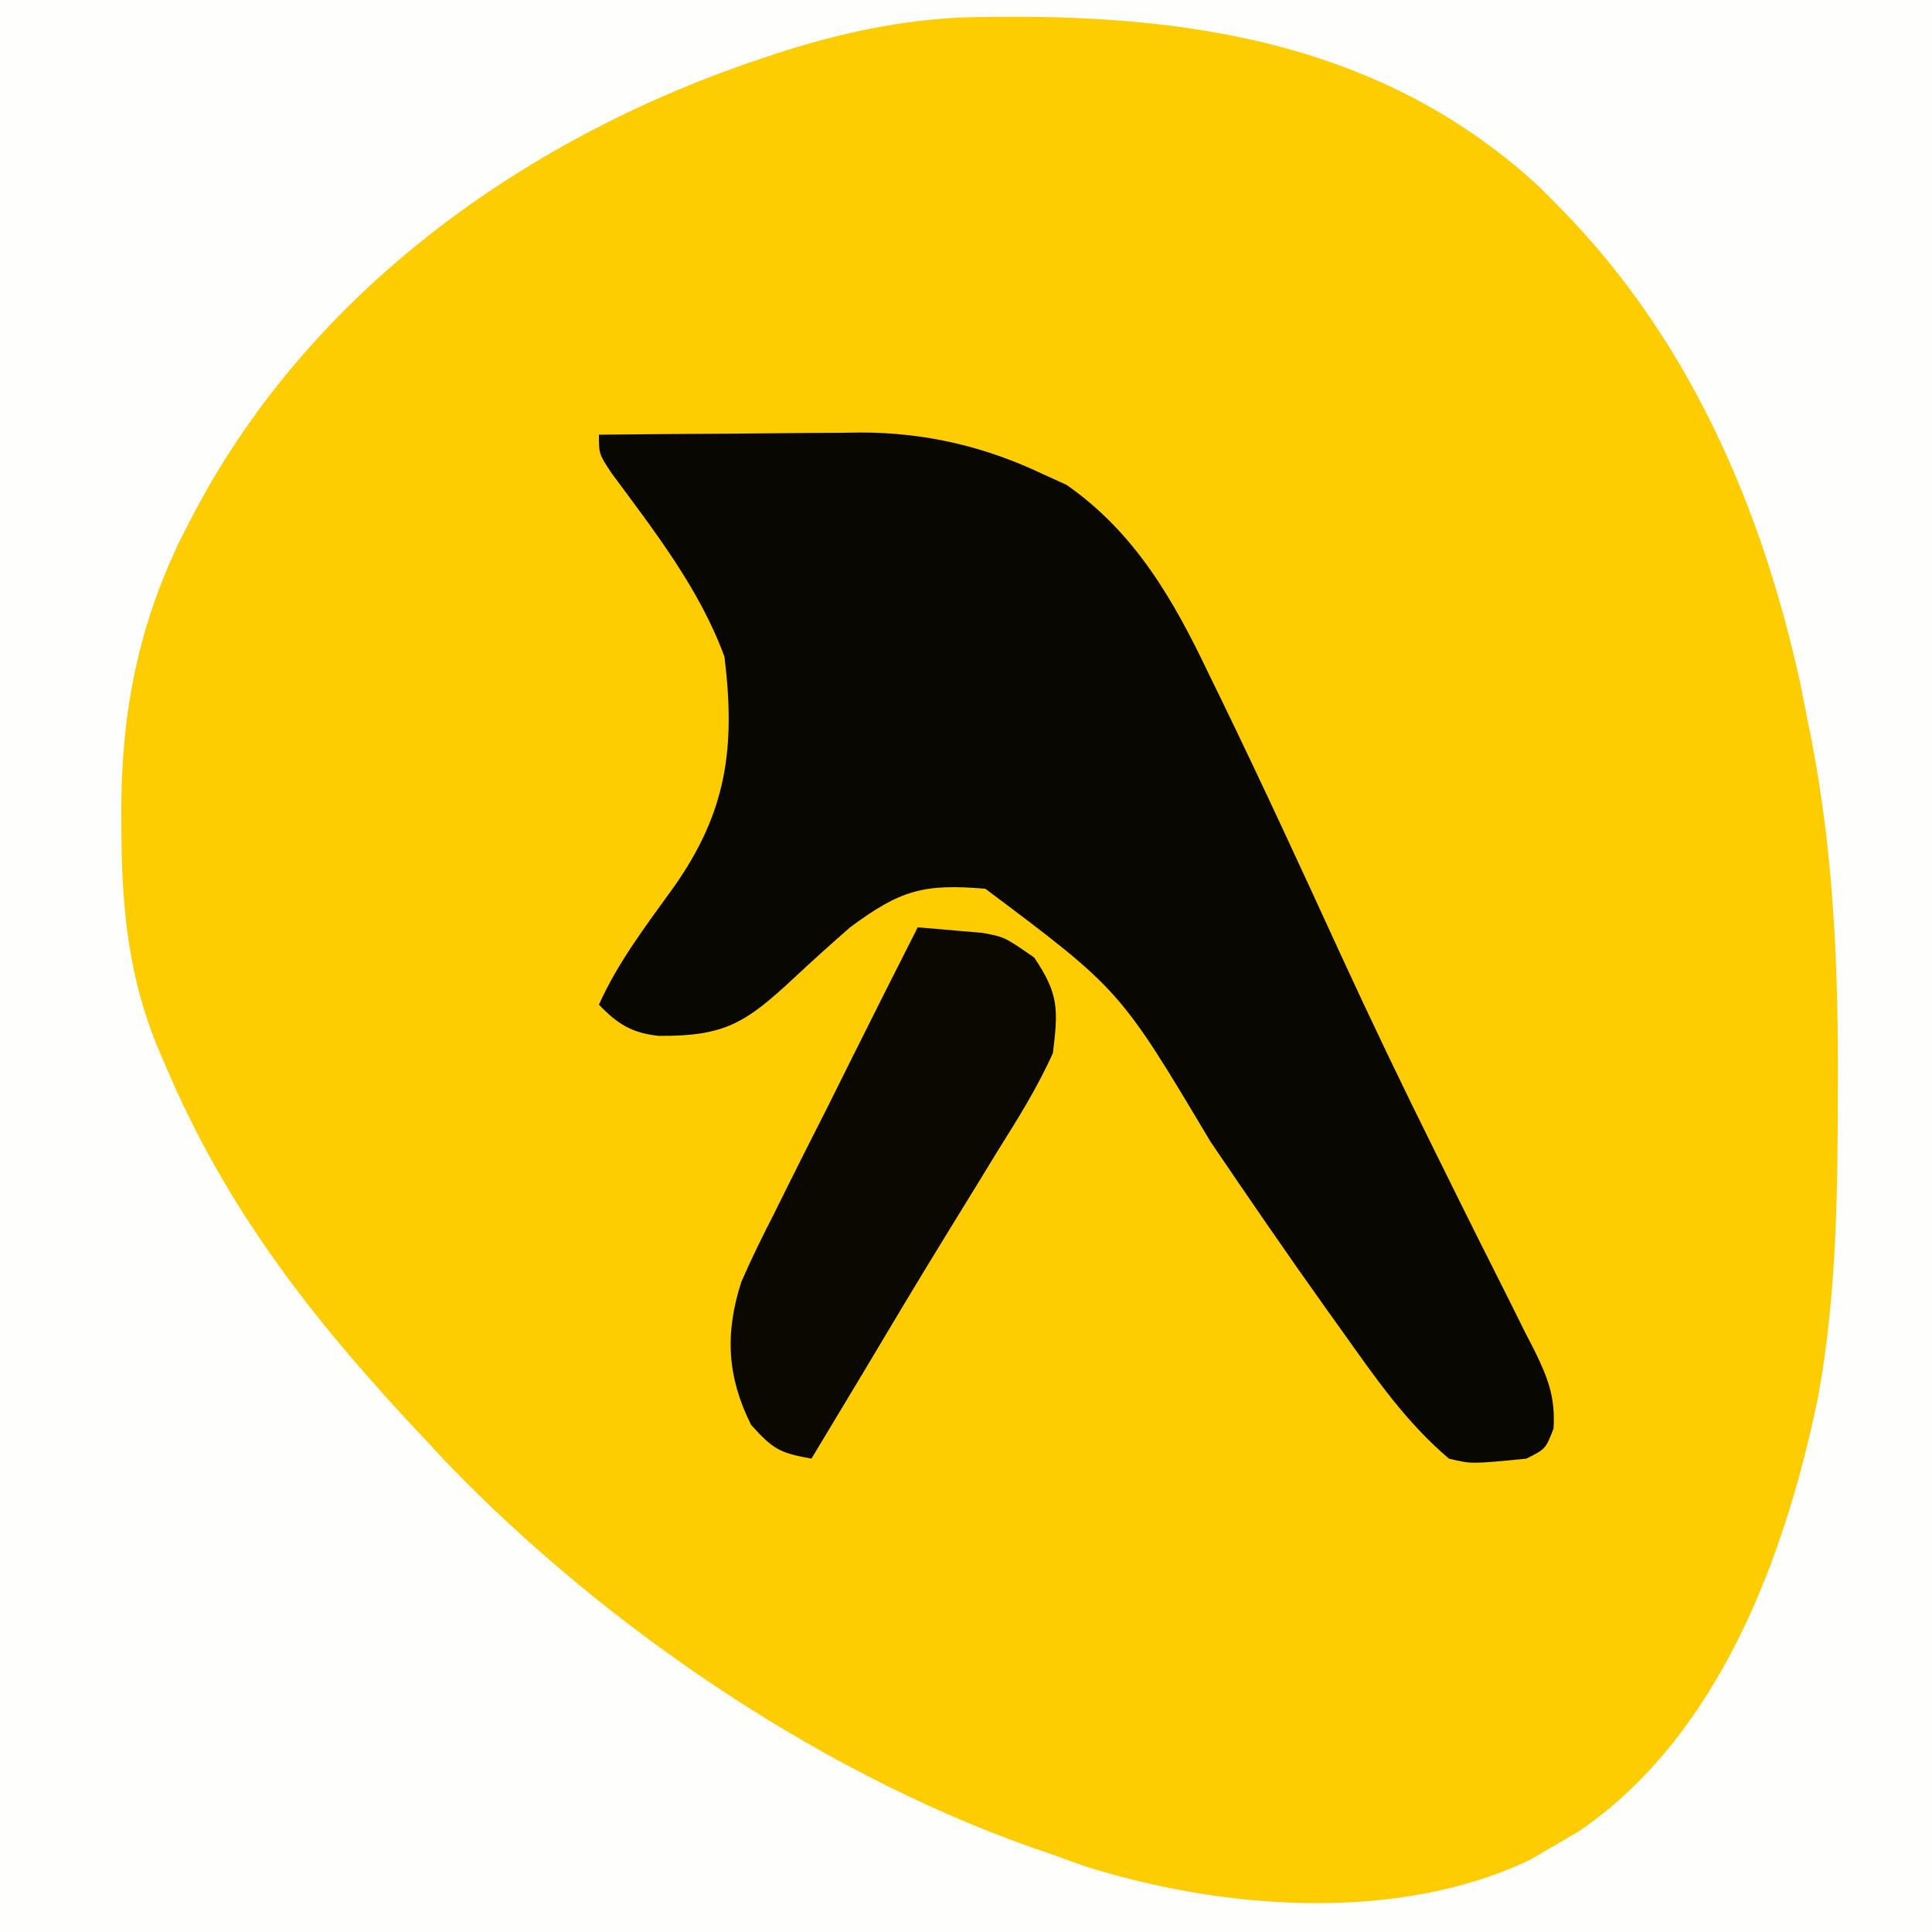
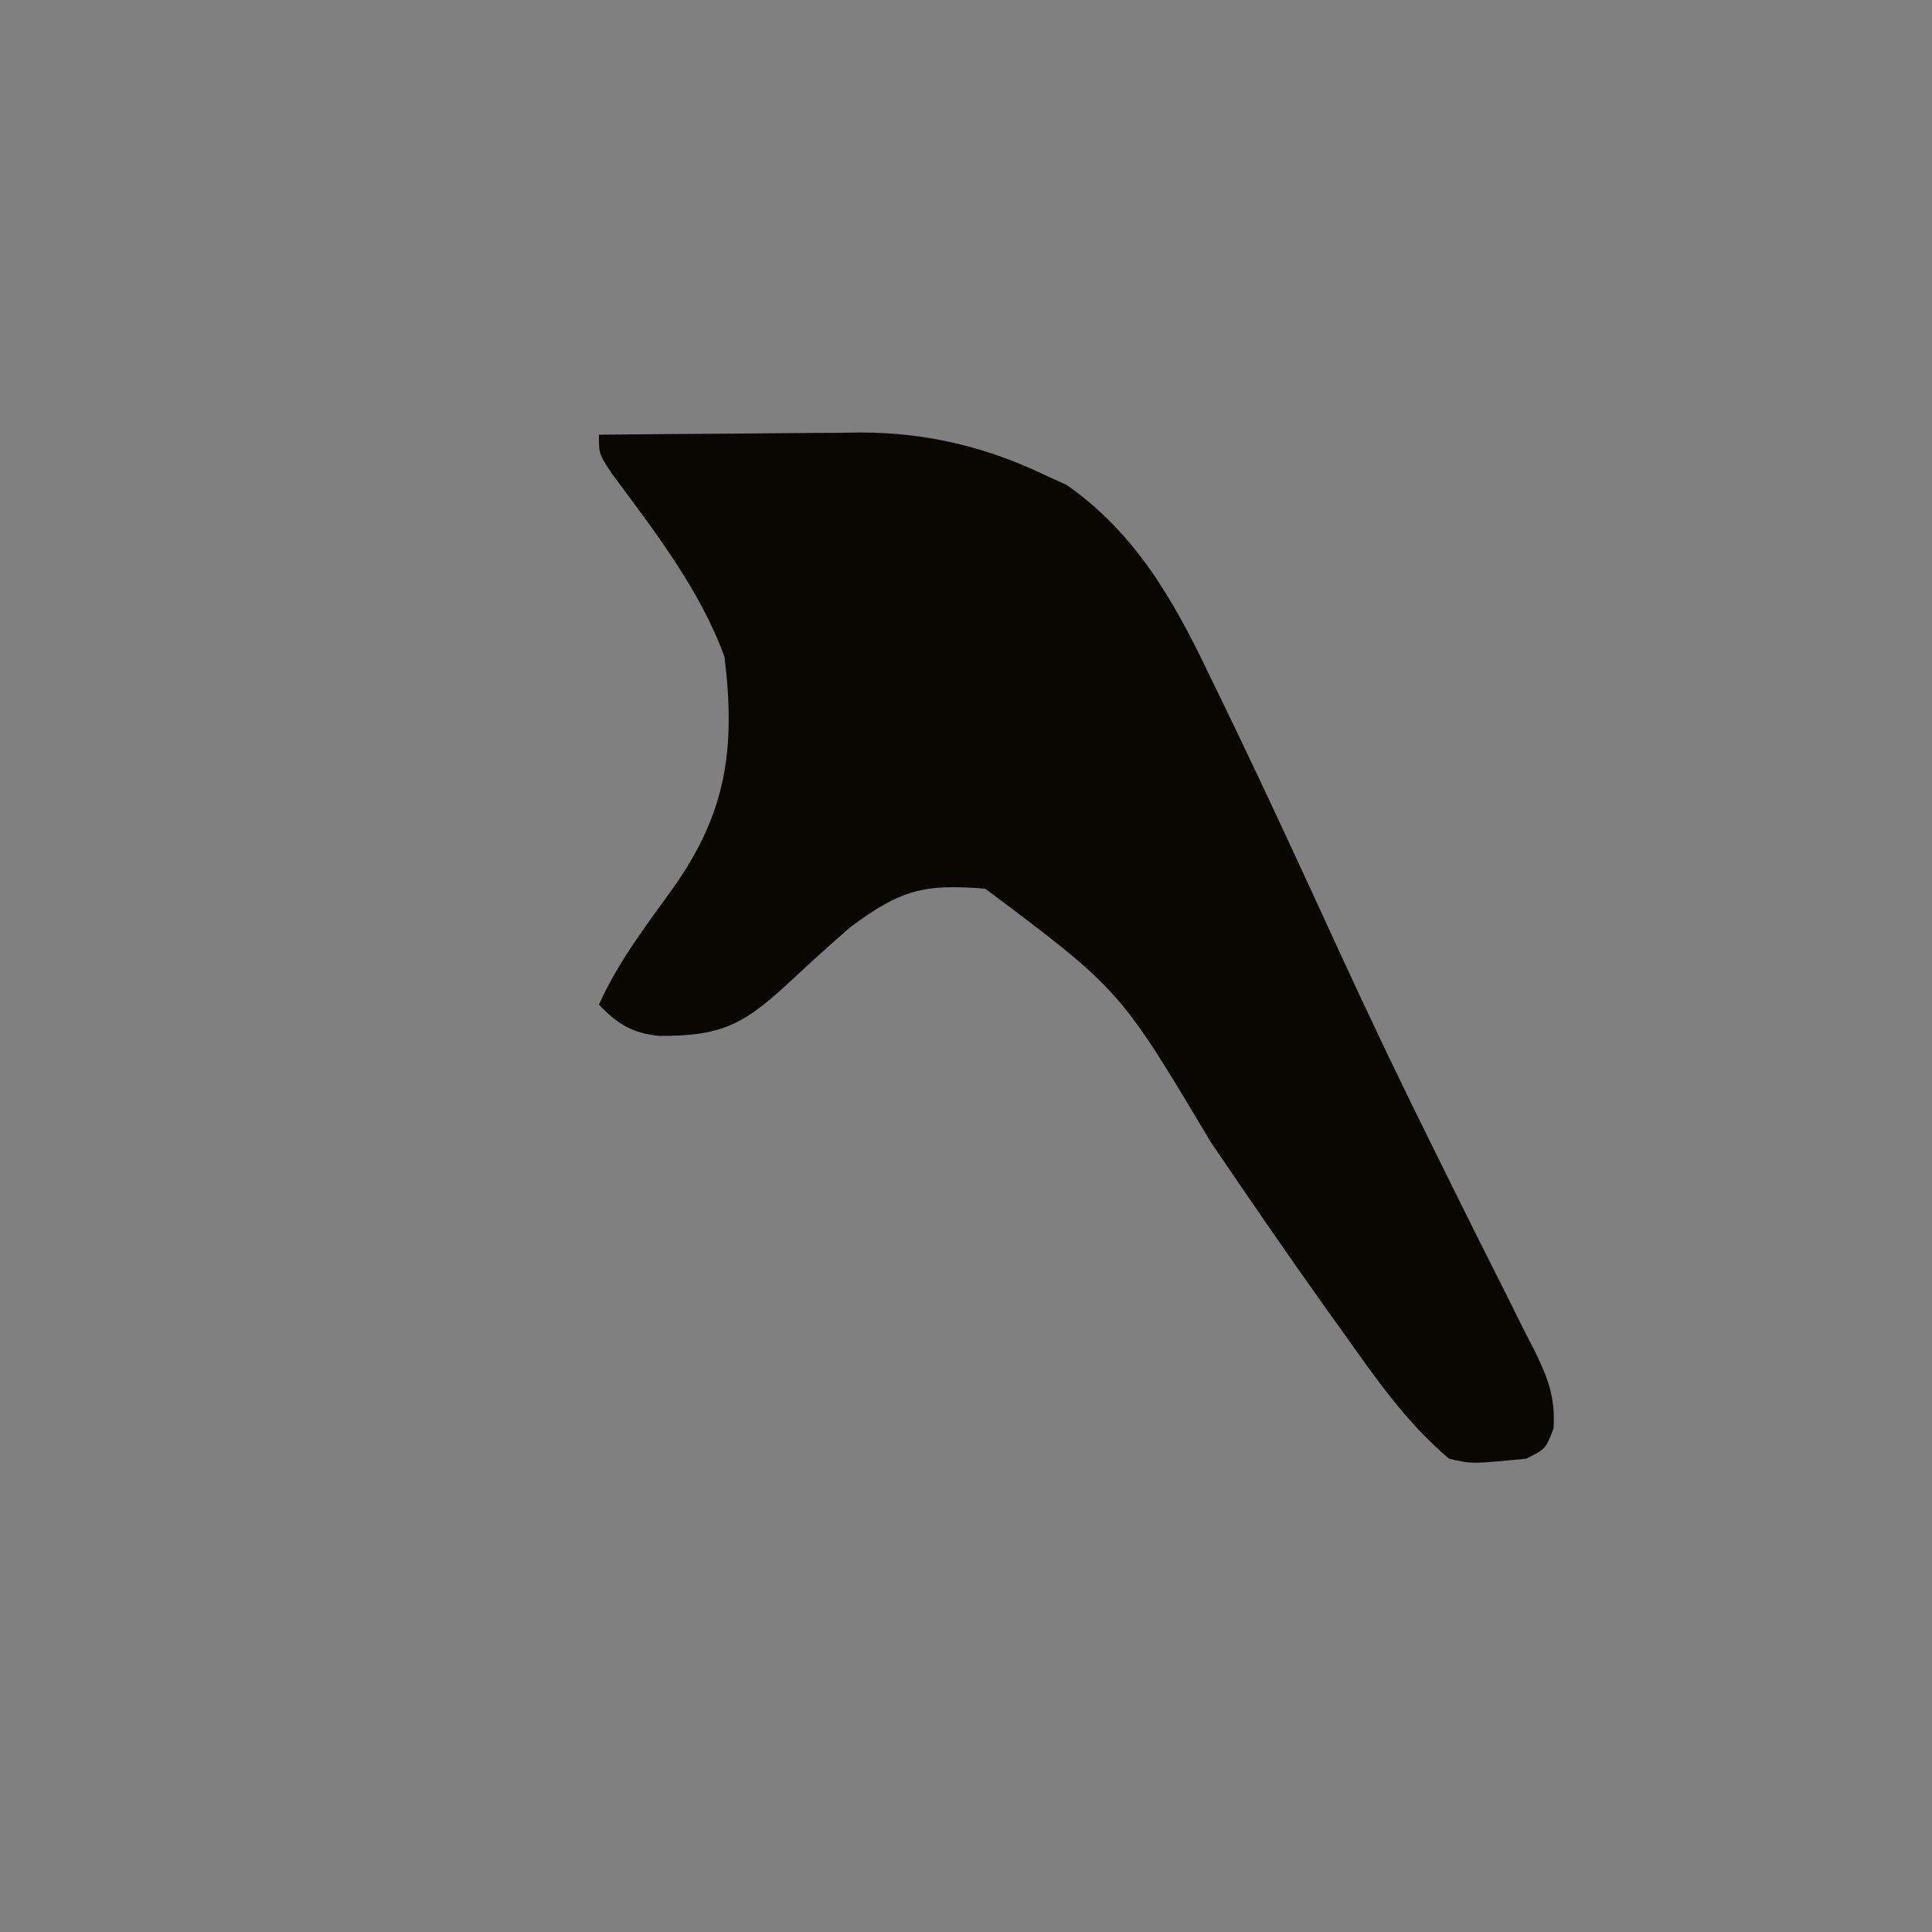
<svg xmlns="http://www.w3.org/2000/svg" width="200" height="200">
  <rect width="100%" height="100%" fill="#808080" stroke="none" />
-   <path d="M0 0 C66 0 132 0 200 0 C200 66 200 132 200 200 C134 200 68 200 0 200 C0 134 0 68 0 0 Z " fill="#FDCC01" transform="translate(0,0)" />
-   <path d="M0 0 C66 0 132 0 200 0 C200 66 200 132 200 200 C134 200 68 200 0 200 C0 134 0 68 0 0 Z M79 6 C78.305 6.236 77.61 6.472 76.894 6.715 C52.98 15.147 31.316 31.109 19.625 54 C19.142 54.942 19.142 54.942 18.649 55.903 C14.116 65.285 12.456 74.503 12.562 84.875 C12.572 85.931 12.581 86.986 12.59 88.074 C12.765 95.984 13.719 102.734 17 110 C17.268 110.617 17.537 111.235 17.813 111.871 C24.134 126.233 33.258 137.627 44 149 C45.025 150.104 45.025 150.104 46.07 151.23 C62.813 168.684 85.979 184.362 109 192 C110.021 192.37 111.042 192.74 112.094 193.121 C126.338 197.675 144.587 199.126 158.387 192.527 C159.249 192.023 160.111 191.519 161 191 C161.811 190.527 162.622 190.054 163.457 189.566 C178.023 179.616 184.861 160.969 188.238 144.457 C190.148 133.898 190.239 123.323 190.25 112.625 C190.251 111.826 190.253 111.027 190.254 110.203 C190.25 97.889 189.593 86.074 187 74 C186.795 72.947 186.59 71.894 186.379 70.809 C182.284 52.114 174.619 34.619 161 21 C160.155 20.155 160.155 20.155 159.293 19.293 C142.402 3.717 121.038 1.175 99.087 1.825 C92.099 2.221 85.609 3.753 79 6 Z " fill="#FEFEFC" transform="translate(0,0)" />
  <path d="M0 0 C4.553 -0.05 9.106 -0.086 13.66 -0.11 C15.206 -0.12 16.752 -0.133 18.297 -0.151 C20.532 -0.175 22.766 -0.187 25 -0.195 C25.681 -0.206 26.361 -0.216 27.062 -0.227 C33.793 -0.228 39.978 1.22 46.062 4.125 C46.837 4.478 47.612 4.831 48.41 5.195 C55.492 10.13 59.489 17.106 63.125 24.75 C63.589 25.7 64.053 26.651 64.531 27.63 C68.709 36.246 72.722 44.942 76.71 53.648 C79.915 60.617 83.224 67.522 86.641 74.391 C87.433 75.992 88.226 77.593 89.019 79.195 C90.189 81.556 91.363 83.914 92.553 86.265 C93.66 88.451 94.749 90.644 95.836 92.84 C96.172 93.491 96.507 94.142 96.853 94.812 C98.258 97.684 99.021 99.664 98.823 102.885 C98 105 98 105 96 106 C90.316 106.559 90.316 106.559 88 106 C83.563 102.253 80.342 97.579 77 92.875 C76.438 92.092 75.876 91.308 75.298 90.501 C71.218 84.786 67.254 78.998 63.312 73.188 C53.935 57.452 53.935 57.452 40 47 C33.642 46.479 31.257 47.089 26 51 C24.053 52.695 22.136 54.424 20.25 56.188 C15.181 60.917 13.033 62.278 6.199 62.234 C3.414 61.938 1.927 61.01 0 59 C1.989 54.58 4.904 50.779 7.723 46.865 C13.225 39.084 14.148 32.449 13 23 C10.438 15.98 5.733 9.965 1.32 3.996 C0 2 0 2 0 0 Z " fill="#080701" transform="translate(62,45)" />
-   <path d="M0 0 C1.437 0.111 2.873 0.236 4.309 0.367 C5.508 0.469 5.508 0.469 6.732 0.574 C9 1 9 1 12.062 3.125 C14.608 6.903 14.55 8.47 14 13 C12.393 16.59 10.34 19.861 8.25 23.188 C7.67 24.138 7.091 25.088 6.493 26.067 C5.283 28.05 4.066 30.03 2.844 32.006 C-0.089 36.767 -2.946 41.574 -5.812 46.375 C-7.54 49.251 -9.269 52.126 -11 55 C-14.244 54.4 -14.916 54.094 -17.25 51.5 C-19.731 46.538 -19.976 42.021 -18.256 36.695 C-17.202 34.276 -16.052 31.936 -14.844 29.59 C-14.211 28.31 -14.211 28.31 -13.566 27.005 C-12.227 24.307 -10.864 21.623 -9.5 18.938 C-8.583 17.1 -7.668 15.263 -6.754 13.424 C-4.521 8.94 -2.267 4.467 0 0 Z " fill="#0A0801" transform="translate(95,96)" />
</svg>